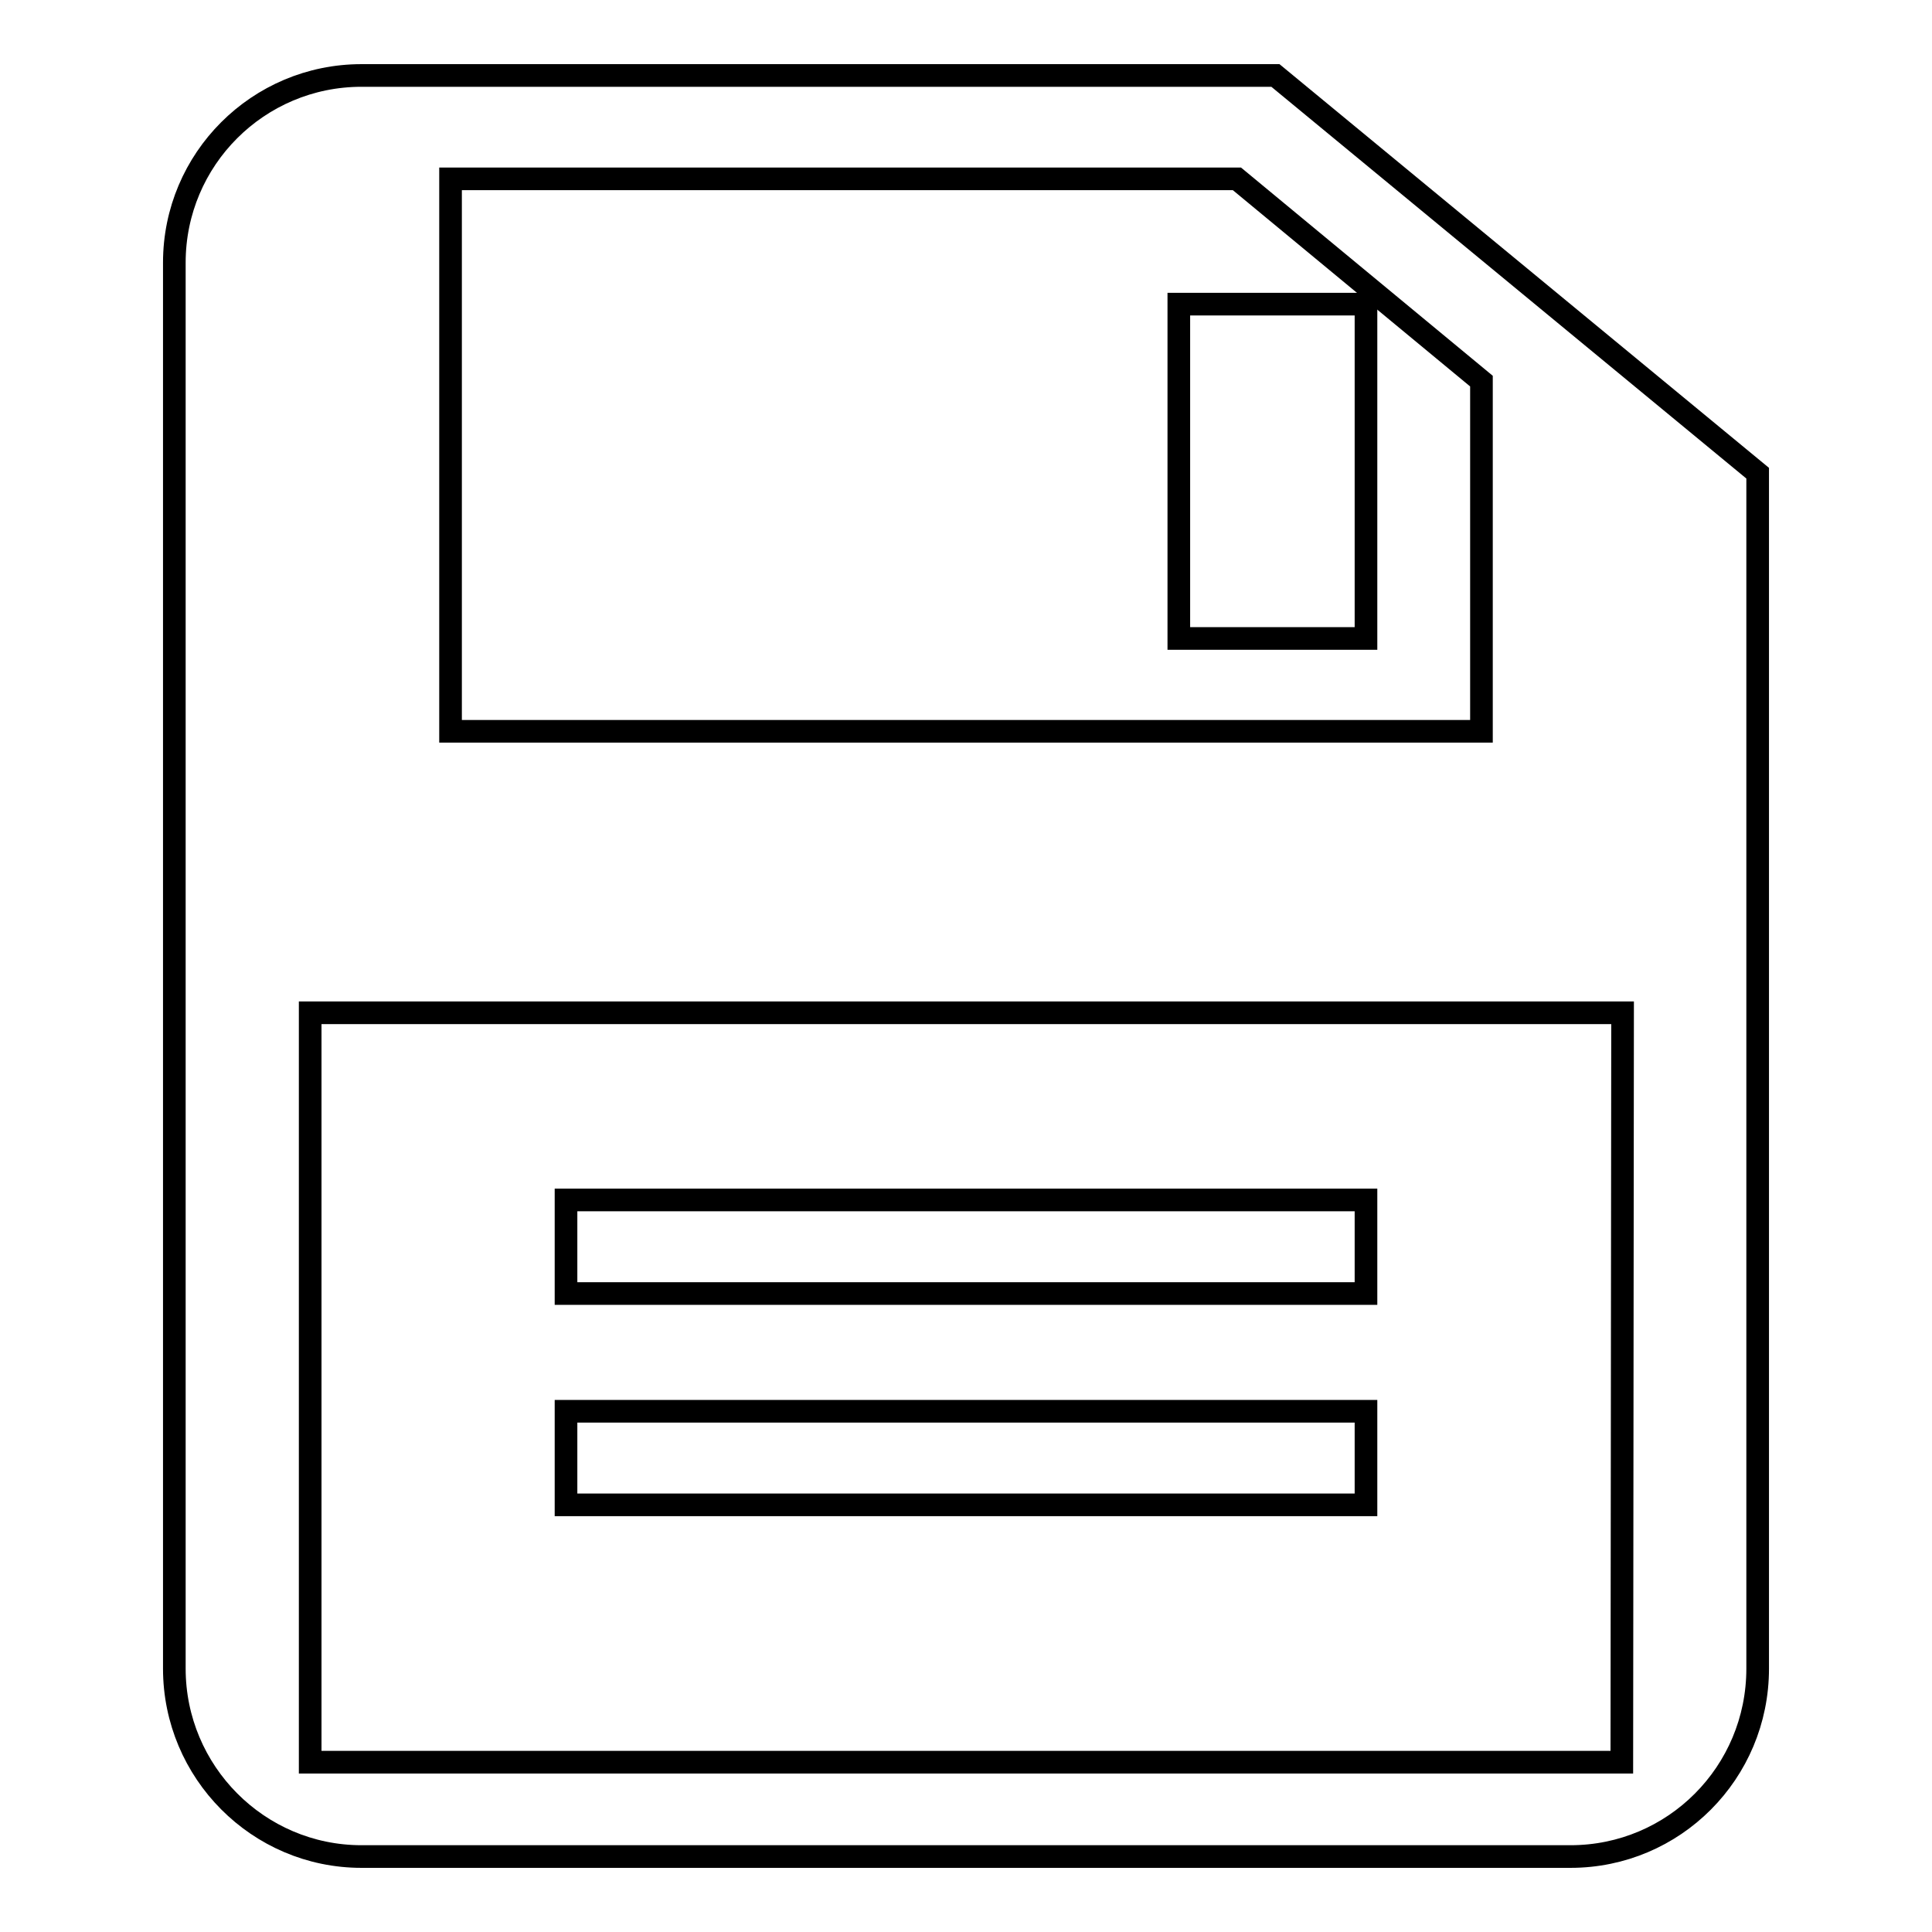
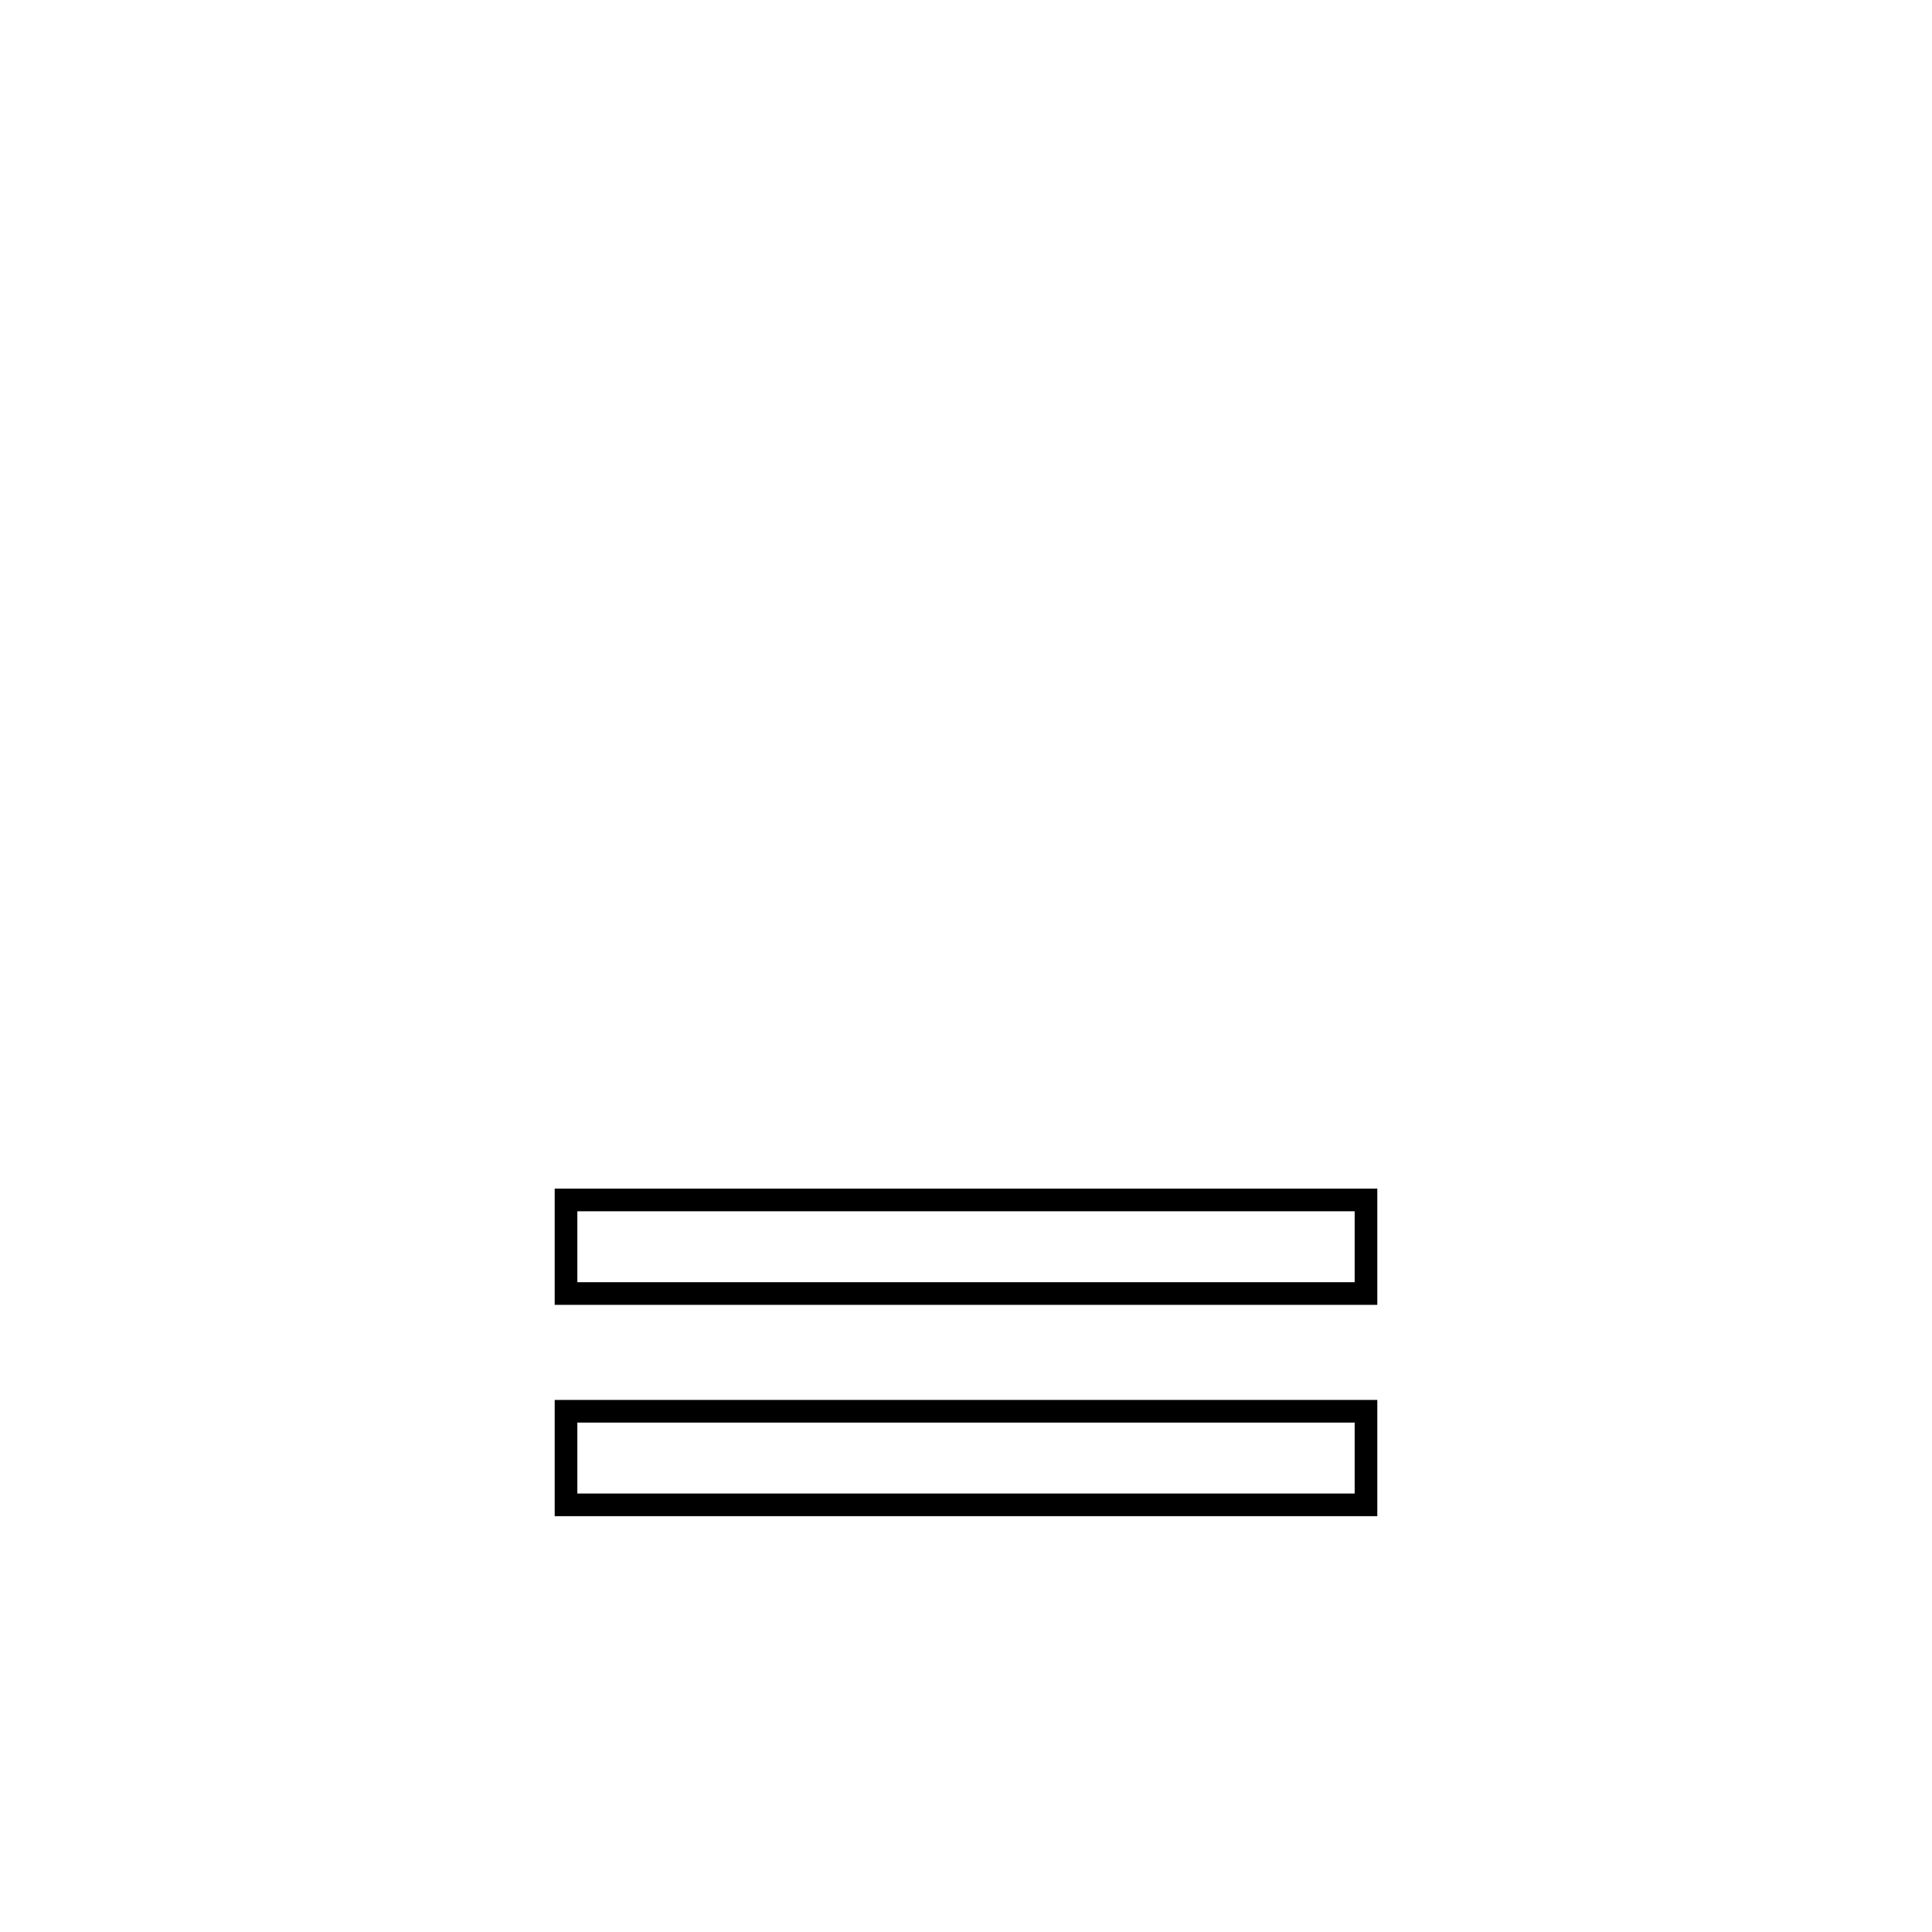
<svg xmlns="http://www.w3.org/2000/svg" version="1.1" x="0px" y="0px" viewBox="0 0 256 256" enable-background="new 0 0 256 256" xml:space="preserve">
  <g>
    <g>
      <path stroke-width="3" fill-opacity="0" stroke="#000000" d="M75,159H181v12.4H75V159L75,159z" />
      <path stroke-width="3" fill-opacity="0" stroke="#000000" d="M75,187H181v12.4H75V187L75,187z" />
-       <path stroke-width="3" fill-opacity="0" stroke="#000000" d="M169,10h-11.9h-9.8H47.9c-13.7,0-24.8,11.1-24.8,24.8v186.3c0,13.7,11.1,24.9,24.8,24.9h160.2c13.7,0,24.8-11.1,24.8-24.9V80.8v-8.3v-9.8L169,10z M59.7,23.7h104.2l32.4,26.8v46.4H59.7V23.7z M214.9,233.5H41.1v-99.3h173.9L214.9,233.5L214.9,233.5z" />
-       <path stroke-width="3" fill-opacity="0" stroke="#000000" d="M156.2,40.3h24.8v44.3h-24.8V40.3L156.2,40.3z" />
    </g>
  </g>
</svg>